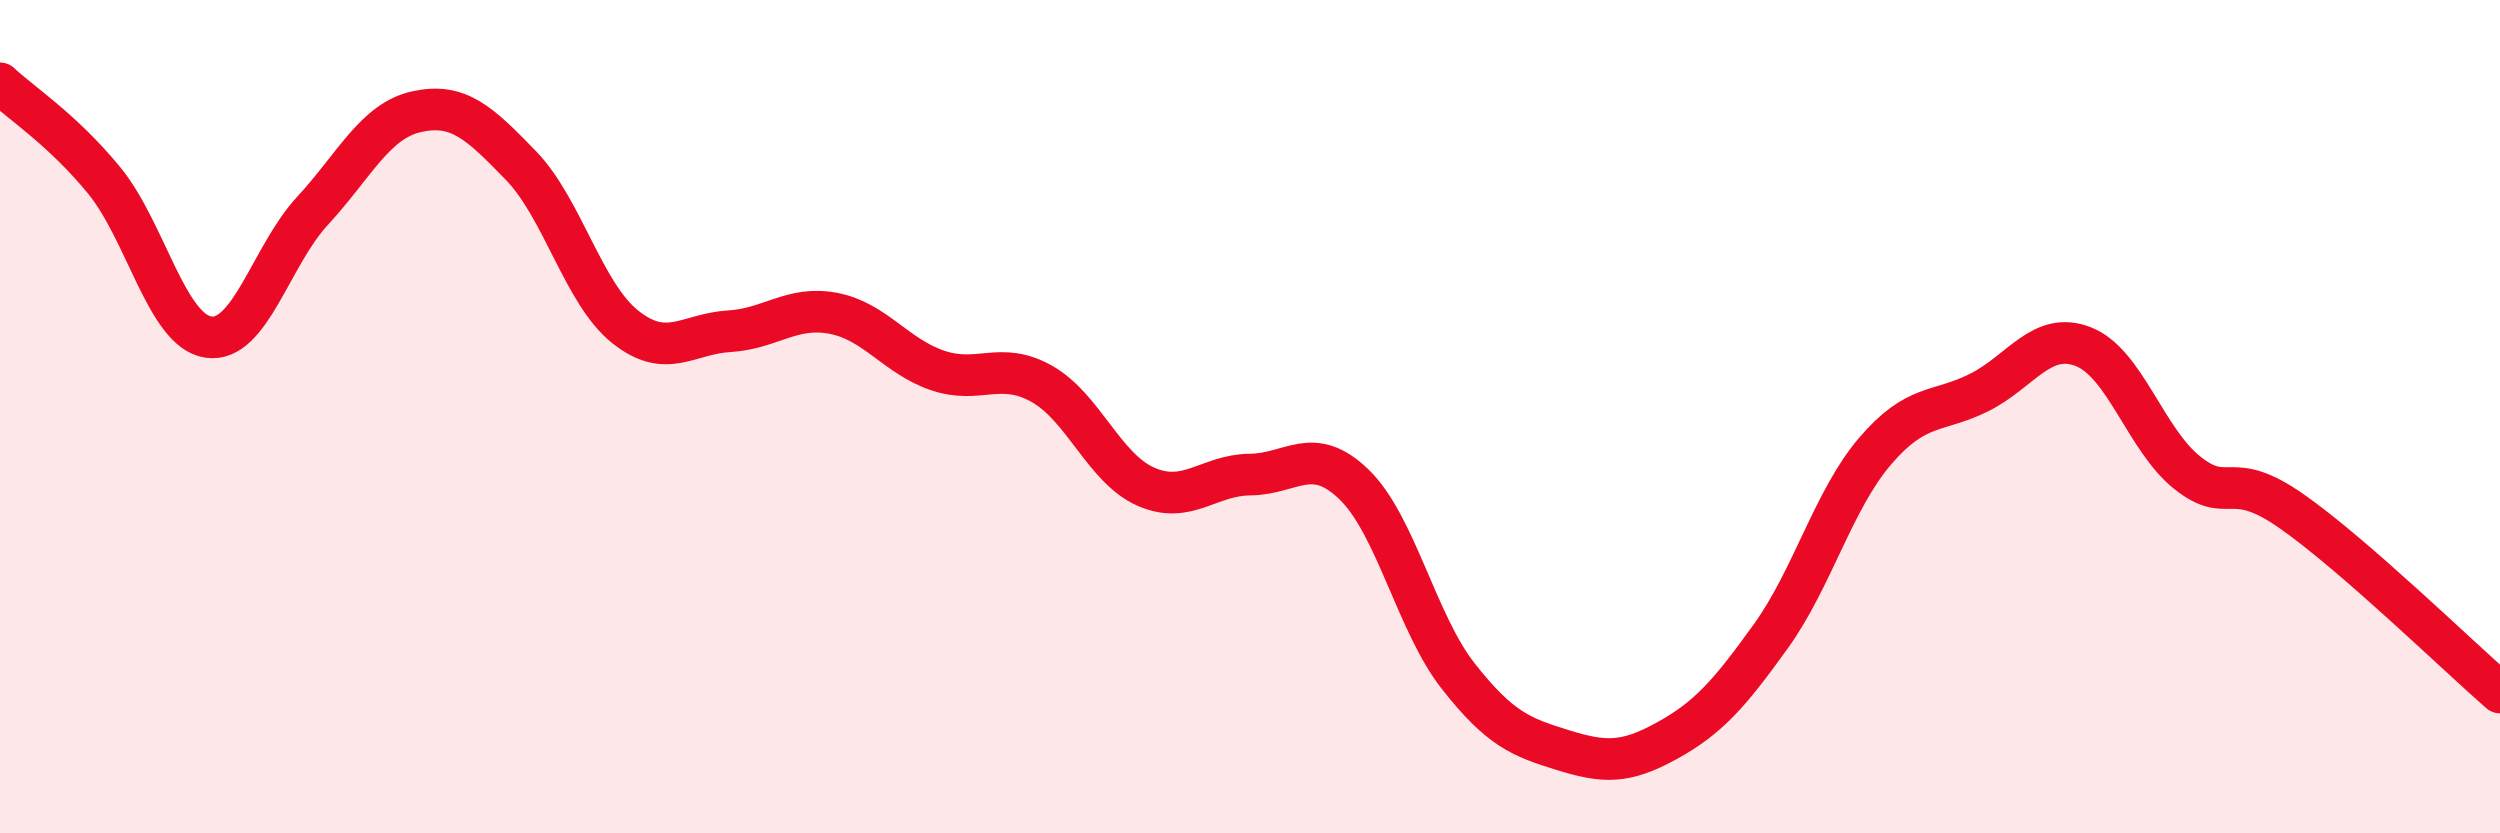
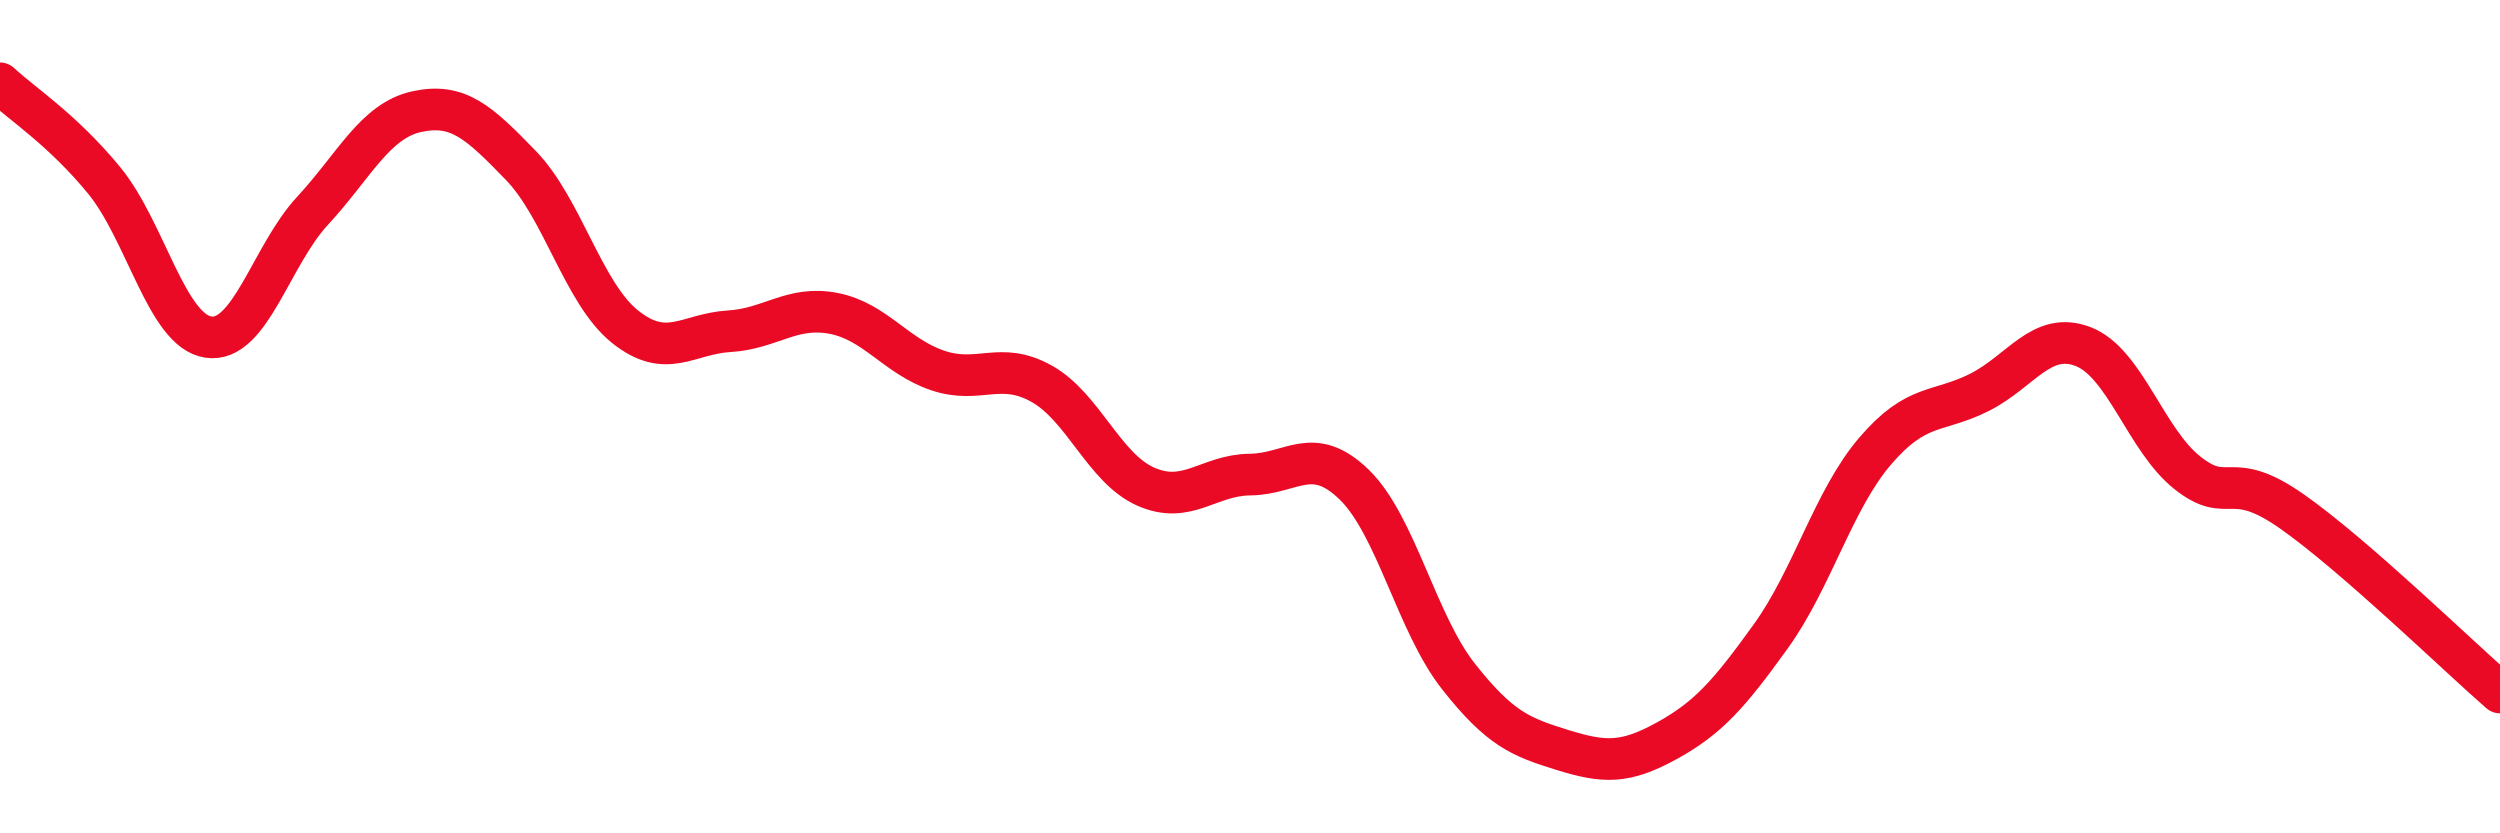
<svg xmlns="http://www.w3.org/2000/svg" width="60" height="20" viewBox="0 0 60 20">
-   <path d="M 0,2 C 0.5,2.47 1.5,3.11 2.5,4.33 C 3.5,5.55 4,7.94 5,8.09 C 6,8.24 6.5,6.14 7.5,5.06 C 8.5,3.98 9,2.9 10,2.68 C 11,2.46 11.5,2.94 12.5,3.97 C 13.5,5 14,7.04 15,7.84 C 16,8.64 16.5,8.01 17.5,7.95 C 18.5,7.89 19,7.33 20,7.52 C 21,7.71 21.5,8.55 22.5,8.89 C 23.5,9.23 24,8.65 25,9.21 C 26,9.77 26.5,11.24 27.5,11.68 C 28.5,12.12 29,11.4 30,11.39 C 31,11.38 31.5,10.66 32.5,11.63 C 33.5,12.6 34,14.96 35,16.23 C 36,17.5 36.5,17.69 37.5,18 C 38.5,18.31 39,18.33 40,17.78 C 41,17.23 41.5,16.66 42.5,15.27 C 43.5,13.88 44,12 45,10.83 C 46,9.66 46.5,9.92 47.5,9.42 C 48.5,8.92 49,7.93 50,8.32 C 51,8.71 51.5,10.56 52.5,11.35 C 53.5,12.14 53.5,11.22 55,12.27 C 56.5,13.32 59,15.75 60,16.62L60 20L0 20Z" fill="#EB0A25" opacity="0.1" stroke-linecap="round" stroke-linejoin="round" />
  <path d="M 0,2 C 0.5,2.47 1.5,3.11 2.5,4.33 C 3.5,5.55 4,7.94 5,8.09 C 6,8.24 6.5,6.14 7.5,5.06 C 8.5,3.98 9,2.9 10,2.68 C 11,2.46 11.5,2.94 12.5,3.97 C 13.5,5 14,7.04 15,7.84 C 16,8.64 16.5,8.01 17.5,7.95 C 18.5,7.89 19,7.33 20,7.52 C 21,7.71 21.5,8.55 22.5,8.89 C 23.5,9.23 24,8.65 25,9.21 C 26,9.77 26.5,11.24 27.5,11.68 C 28.5,12.12 29,11.4 30,11.39 C 31,11.38 31.5,10.66 32.5,11.63 C 33.5,12.6 34,14.96 35,16.23 C 36,17.5 36.5,17.69 37.5,18 C 38.5,18.31 39,18.33 40,17.78 C 41,17.23 41.5,16.66 42.5,15.27 C 43.5,13.88 44,12 45,10.83 C 46,9.66 46.5,9.92 47.5,9.42 C 48.5,8.92 49,7.93 50,8.32 C 51,8.71 51.5,10.56 52.5,11.35 C 53.5,12.14 53.5,11.22 55,12.27 C 56.5,13.32 59,15.75 60,16.62" stroke="#EB0A25" stroke-width="1" fill="none" stroke-linecap="round" stroke-linejoin="round" />
</svg>